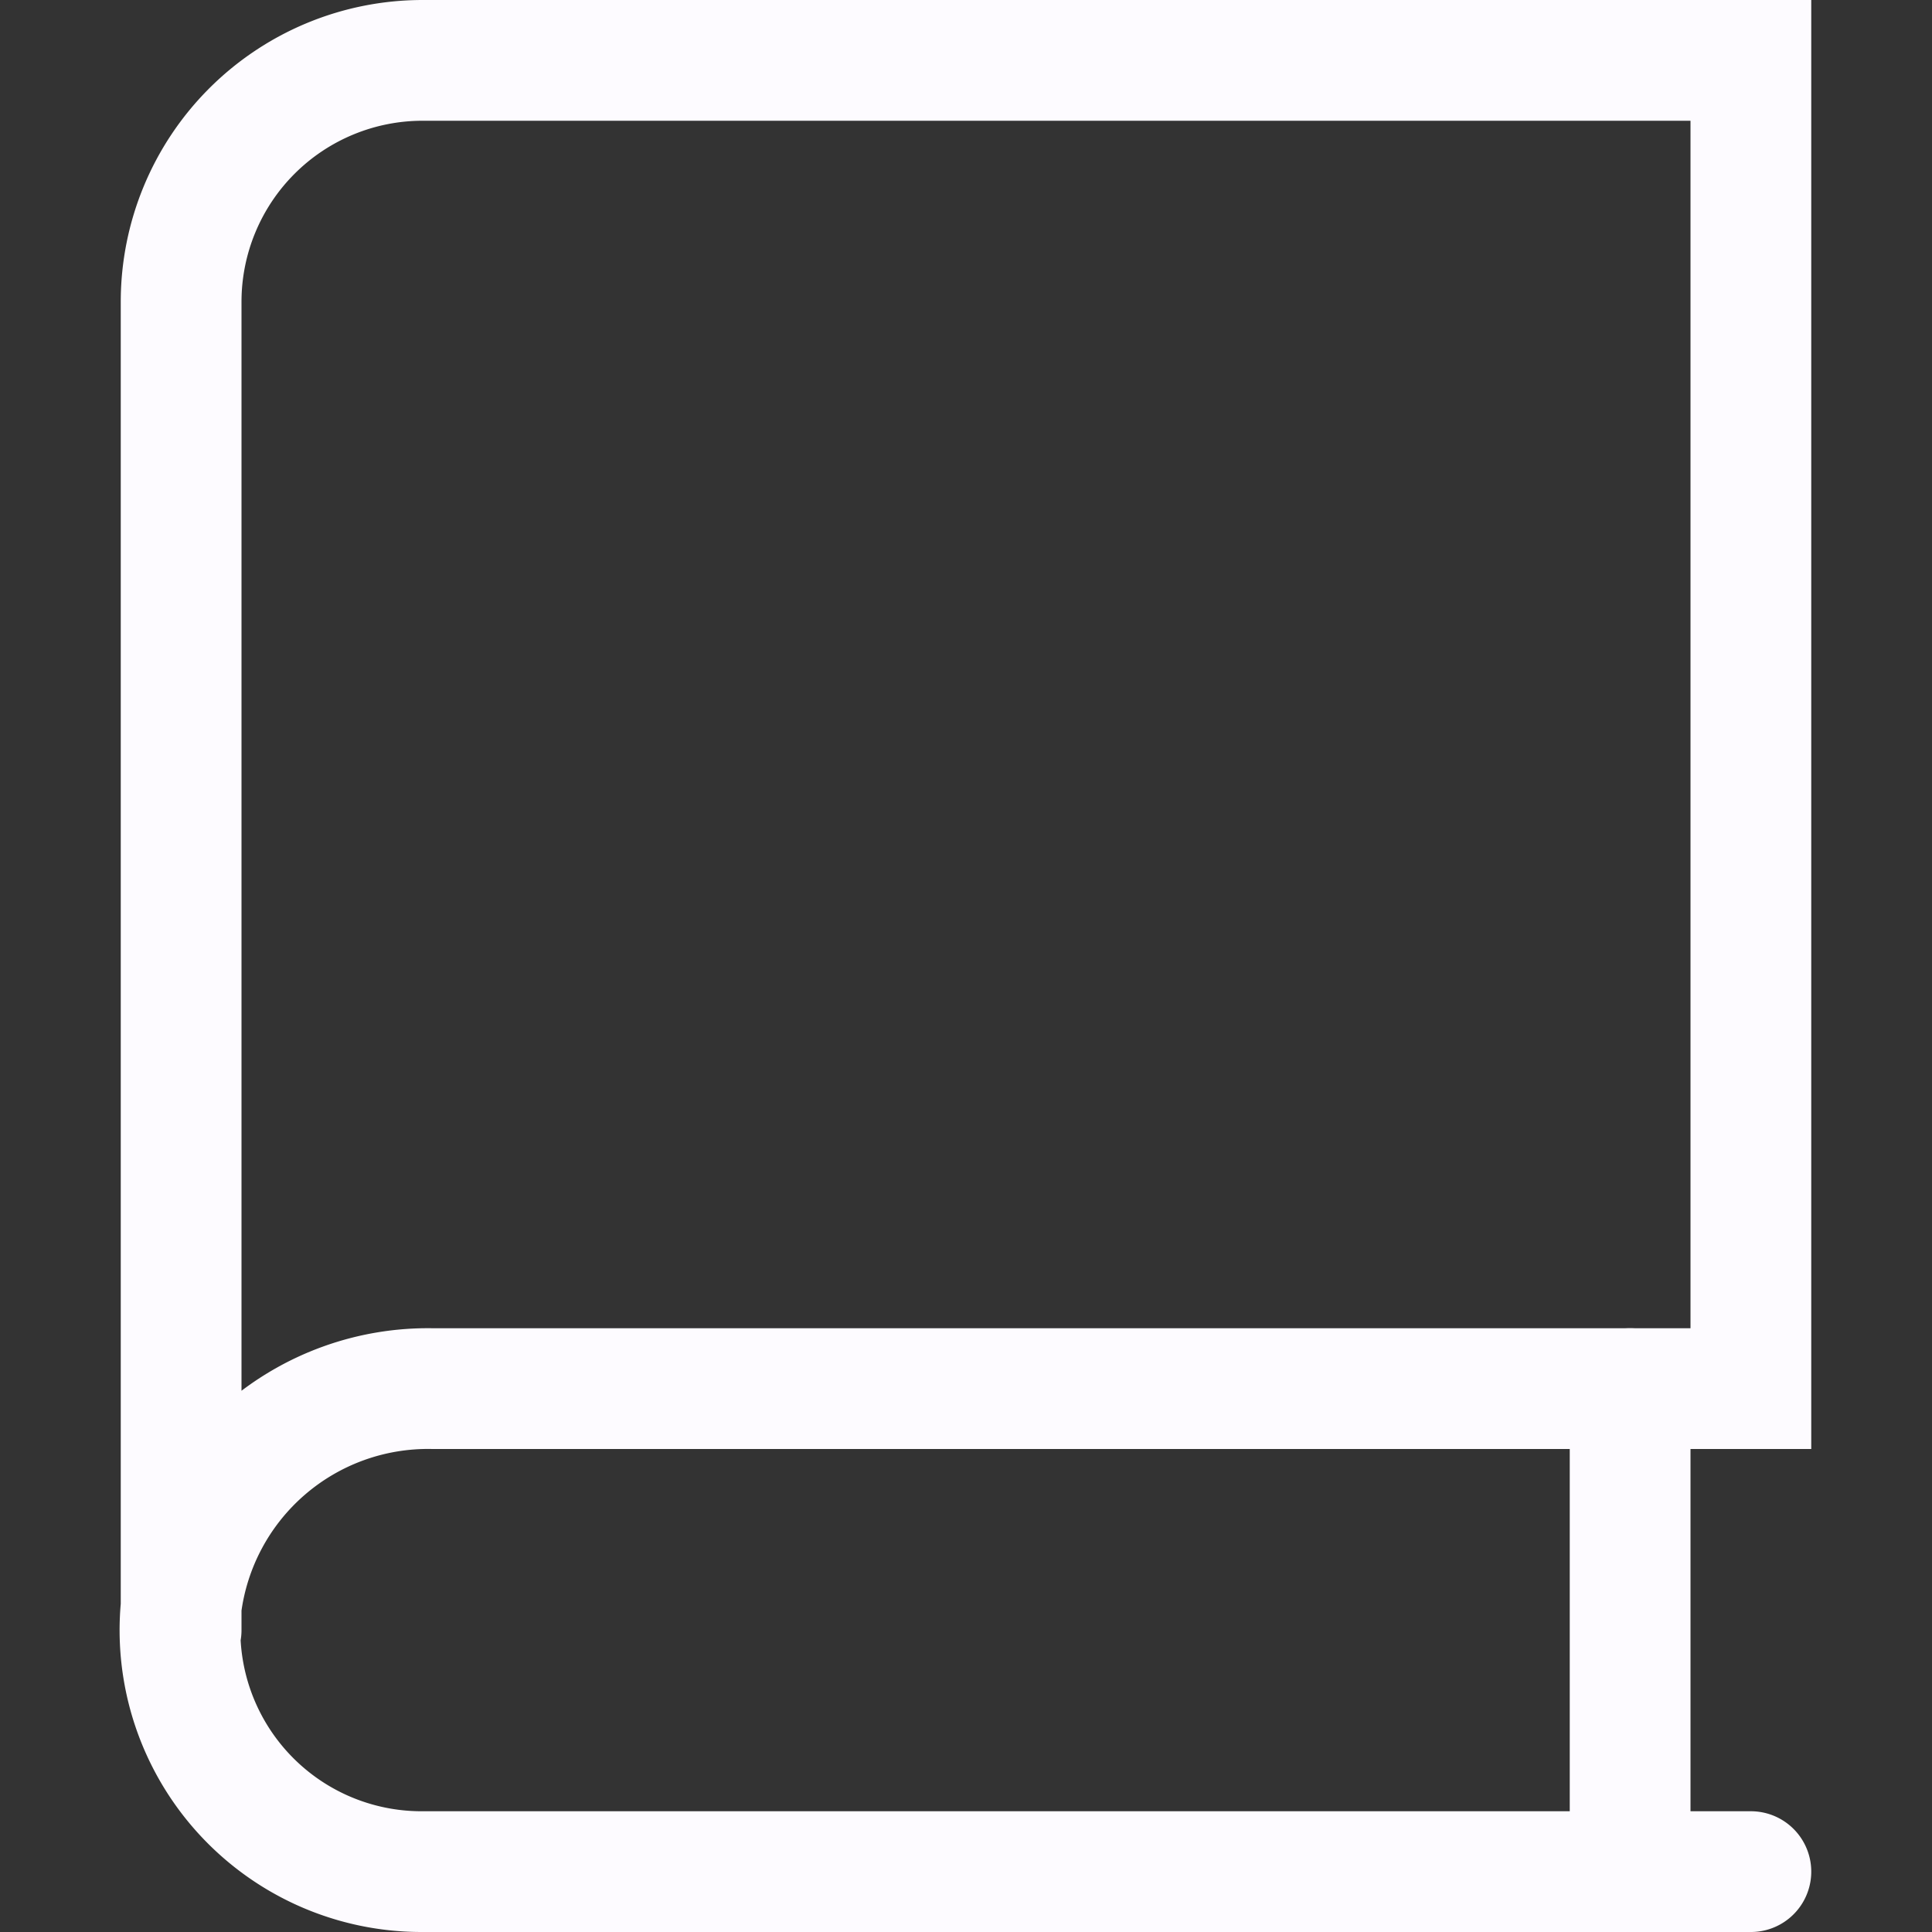
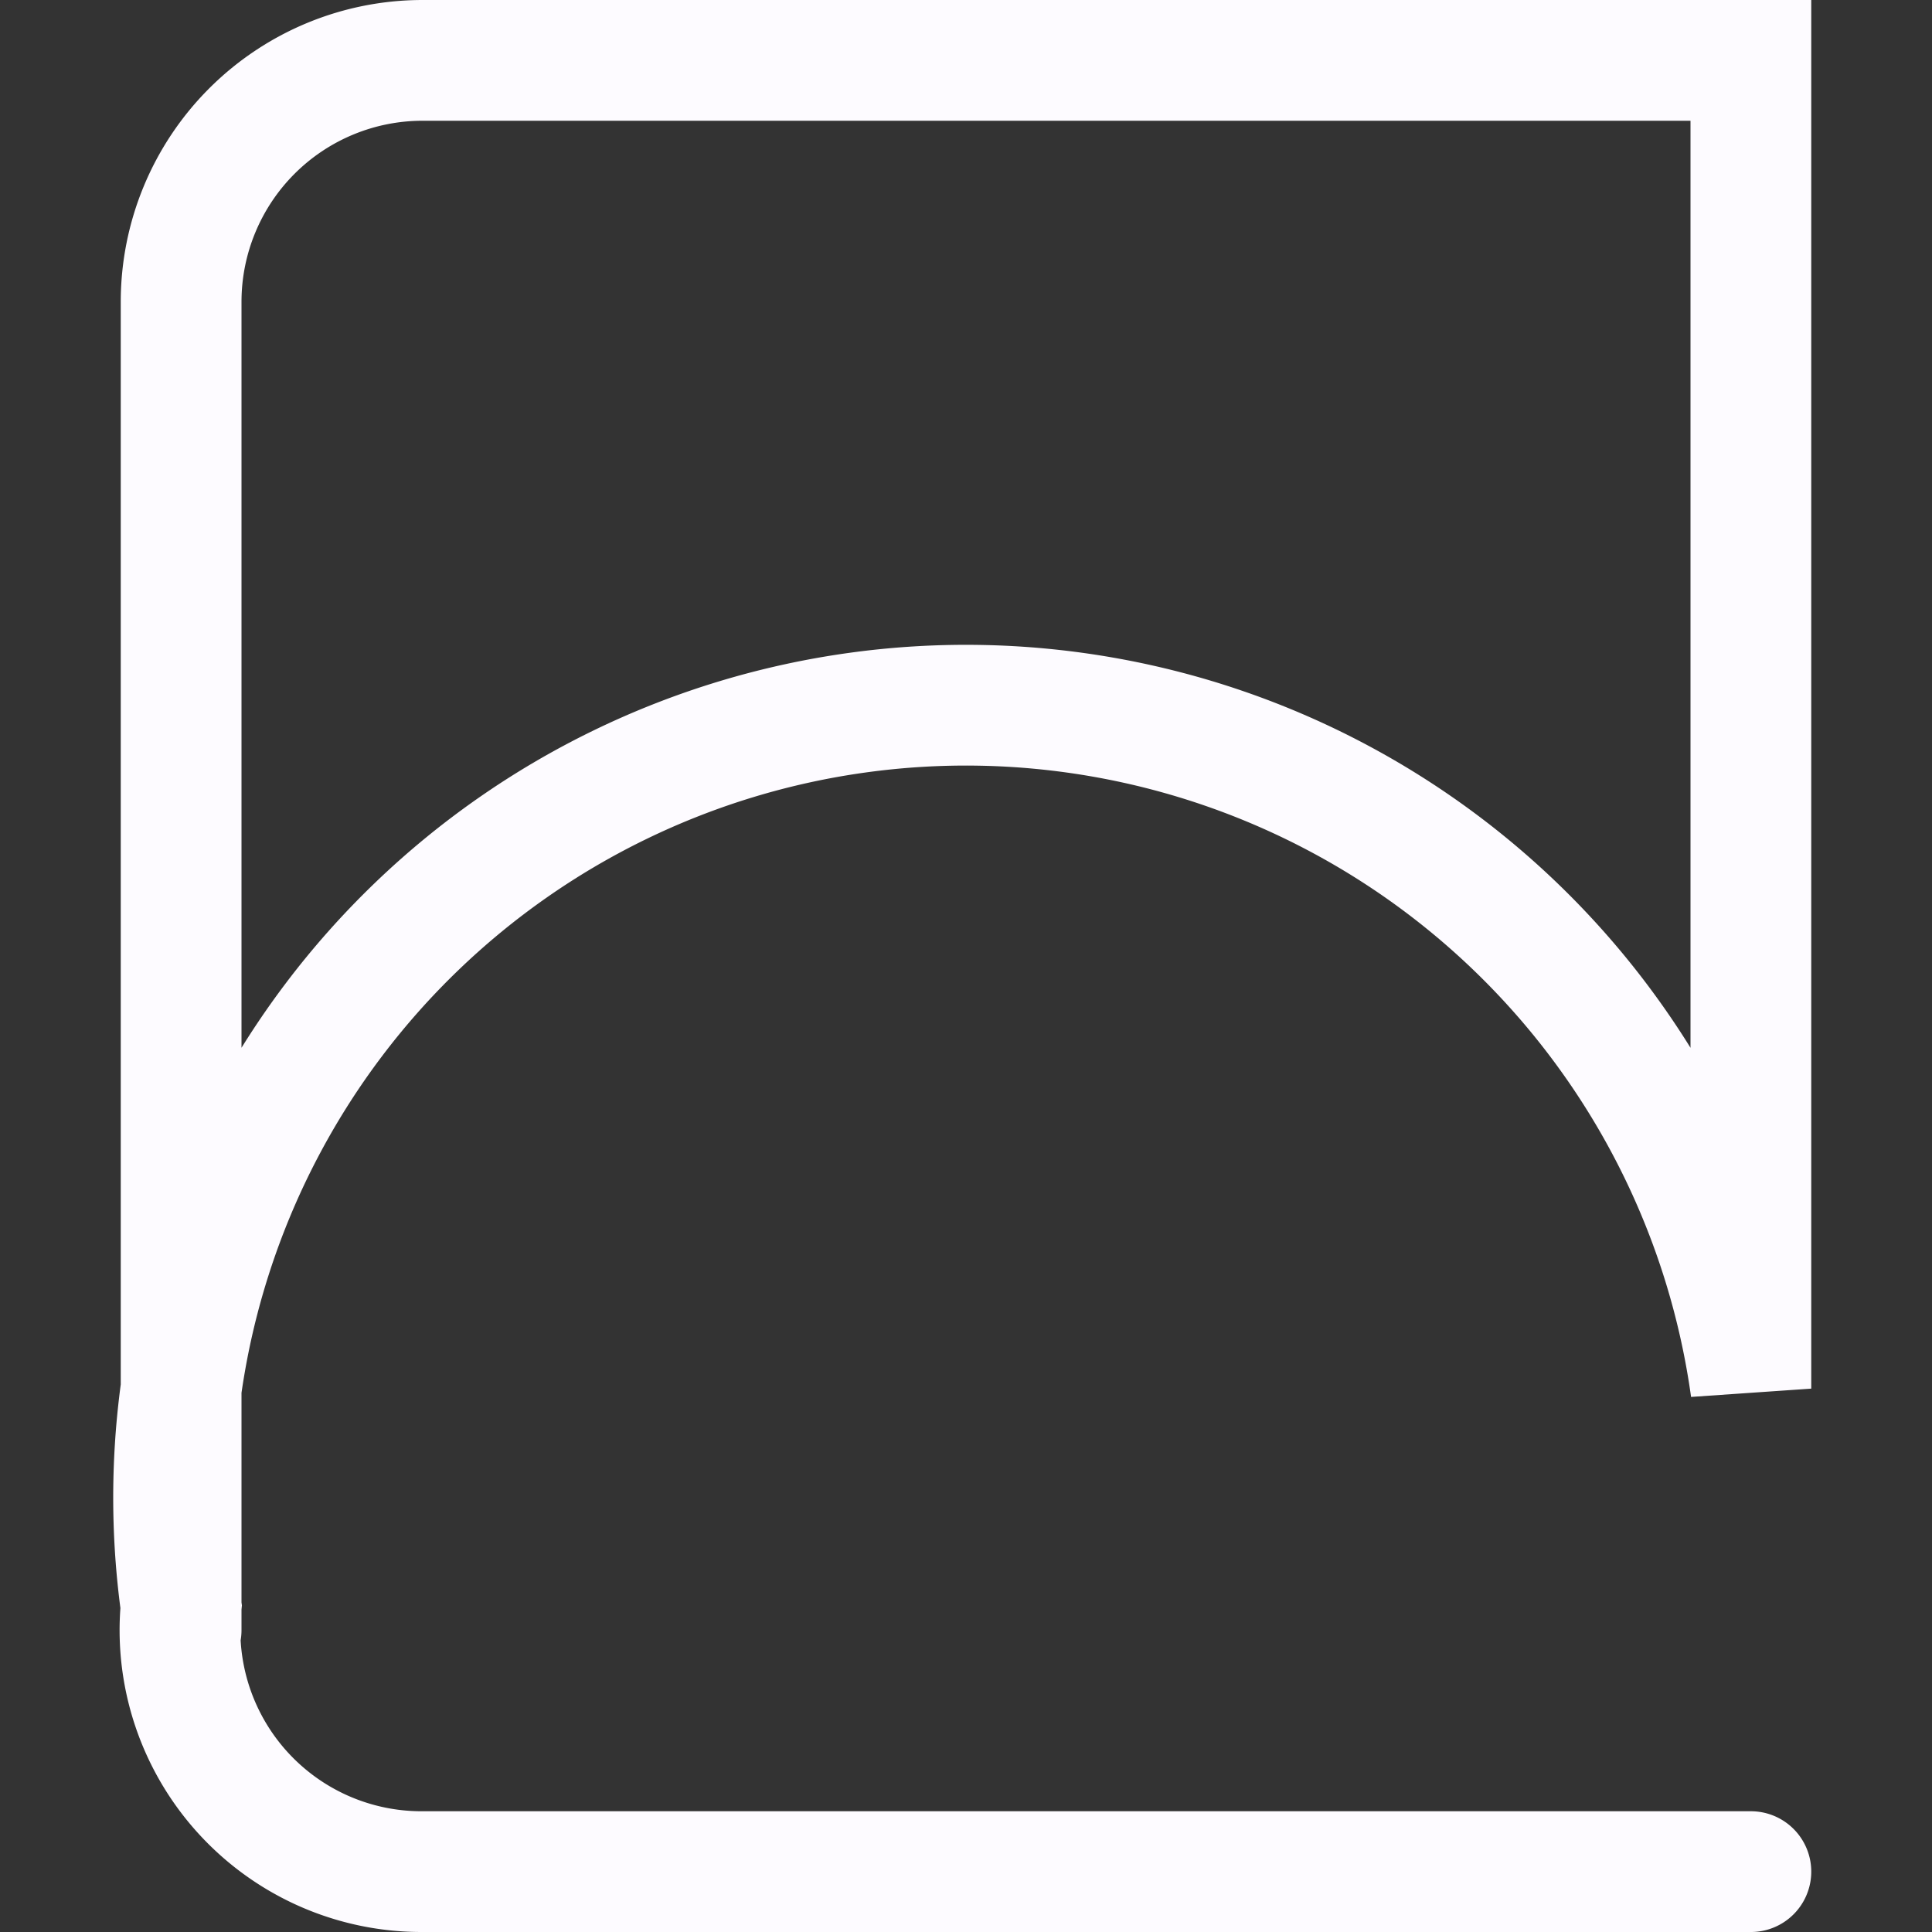
<svg xmlns="http://www.w3.org/2000/svg" viewBox="0 0 32 32">
  <rect x="0" y="0" width="32" height="32" fill="#333333" stroke="none" />
  <defs>
    <style>.cls-1{fill:none;stroke:#000;stroke-linecap:round;stroke-linejoin:round;stroke-width:2px;}</style>
  </defs>
  <title />
  <g data-name="81-book" id="_81-book">
-     <path d="M3,27V5A4,4,0,0,1,7,1H29V23H7.17A4.12,4.12,0,0,0,3,26.61,4,4,0,0,0,7,31H29" stroke="#fdfbff" stroke-width="2px" stroke-linecap="round" original-stroke="#000000" fill="none" />
-     <line x1="27" x2="27" y1="23" y2="31" stroke="#fdfbff" stroke-width="2px" stroke-linecap="round" original-stroke="#000000" fill="none" />
+     <path d="M3,27V5A4,4,0,0,1,7,1H29V23A4.12,4.12,0,0,0,3,26.61,4,4,0,0,0,7,31H29" stroke="#fdfbff" stroke-width="2px" stroke-linecap="round" original-stroke="#000000" fill="none" />
  </g>
</svg>